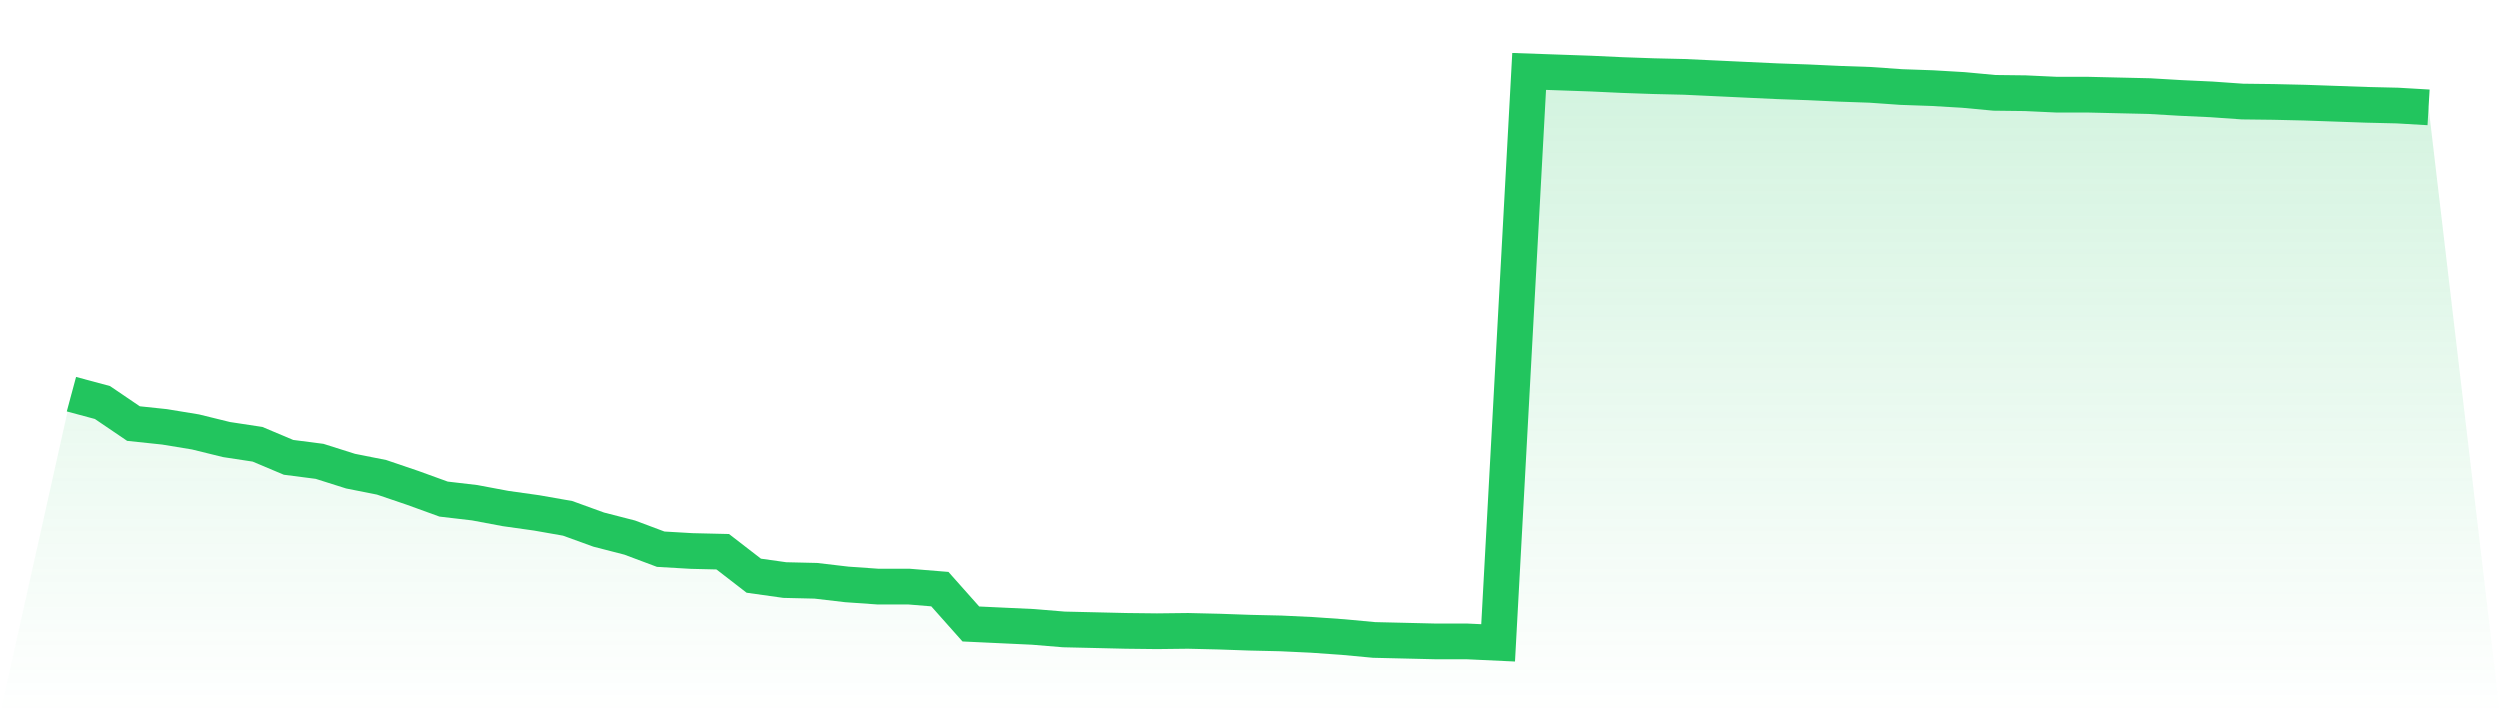
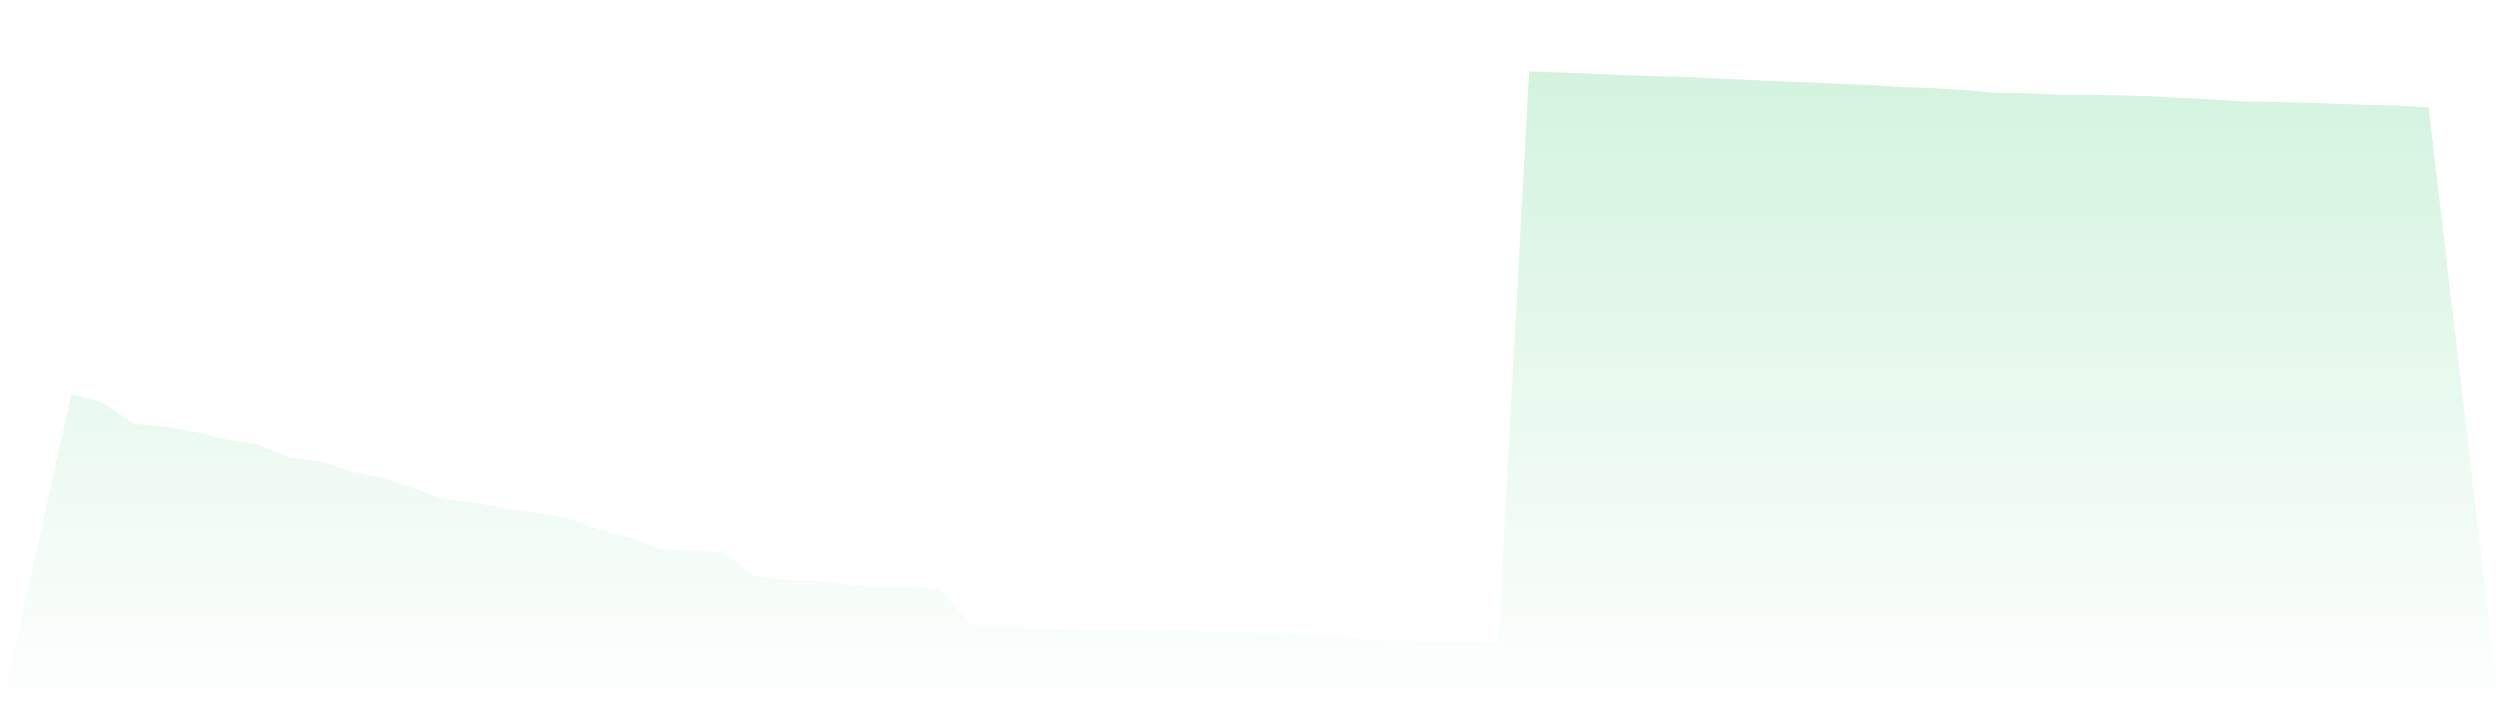
<svg xmlns="http://www.w3.org/2000/svg" viewBox="0 0 140 40">
  <defs>
    <linearGradient id="gradient" x1="0" x2="0" y1="0" y2="1">
      <stop offset="0%" stop-color="#22c55e" stop-opacity="0.2" />
      <stop offset="100%" stop-color="#22c55e" stop-opacity="0" />
    </linearGradient>
  </defs>
  <path d="M4,22.074 L4,22.074 L5.737,22.541 L7.474,23.72 L9.211,23.903 L10.947,24.188 L12.684,24.615 L14.421,24.879 L16.158,25.611 L17.895,25.835 L19.632,26.384 L21.368,26.729 L23.105,27.319 L24.842,27.949 L26.579,28.152 L28.316,28.478 L30.053,28.722 L31.789,29.027 L33.526,29.657 L35.263,30.104 L37,30.755 L38.737,30.856 L40.474,30.897 L42.211,32.239 L43.947,32.483 L45.684,32.524 L47.421,32.727 L49.158,32.849 L50.895,32.849 L52.632,32.991 L54.368,34.943 L56.105,35.024 L57.842,35.105 L59.579,35.248 L61.316,35.288 L63.053,35.329 L64.789,35.349 L66.526,35.329 L68.263,35.37 L70,35.431 L71.737,35.471 L73.474,35.553 L75.211,35.675 L76.947,35.837 L78.684,35.878 L80.421,35.919 L82.158,35.919 L83.895,36 L85.632,4 L87.368,4.061 L89.105,4.122 L90.842,4.203 L92.579,4.264 L94.316,4.305 L96.053,4.386 L97.789,4.468 L99.526,4.549 L101.263,4.61 L103,4.691 L104.737,4.752 L106.474,4.874 L108.211,4.935 L109.947,5.037 L111.684,5.199 L113.421,5.22 L115.158,5.301 L116.895,5.301 L118.632,5.342 L120.368,5.382 L122.105,5.484 L123.842,5.565 L125.579,5.687 L127.316,5.708 L129.053,5.748 L130.789,5.809 L132.526,5.87 L134.263,5.911 L136,6.013 L140,40 L0,40 z" fill="url(#gradient)" />
-   <path d="M4,22.074 L4,22.074 L5.737,22.541 L7.474,23.72 L9.211,23.903 L10.947,24.188 L12.684,24.615 L14.421,24.879 L16.158,25.611 L17.895,25.835 L19.632,26.384 L21.368,26.729 L23.105,27.319 L24.842,27.949 L26.579,28.152 L28.316,28.478 L30.053,28.722 L31.789,29.027 L33.526,29.657 L35.263,30.104 L37,30.755 L38.737,30.856 L40.474,30.897 L42.211,32.239 L43.947,32.483 L45.684,32.524 L47.421,32.727 L49.158,32.849 L50.895,32.849 L52.632,32.991 L54.368,34.943 L56.105,35.024 L57.842,35.105 L59.579,35.248 L61.316,35.288 L63.053,35.329 L64.789,35.349 L66.526,35.329 L68.263,35.37 L70,35.431 L71.737,35.471 L73.474,35.553 L75.211,35.675 L76.947,35.837 L78.684,35.878 L80.421,35.919 L82.158,35.919 L83.895,36 L85.632,4 L87.368,4.061 L89.105,4.122 L90.842,4.203 L92.579,4.264 L94.316,4.305 L96.053,4.386 L97.789,4.468 L99.526,4.549 L101.263,4.61 L103,4.691 L104.737,4.752 L106.474,4.874 L108.211,4.935 L109.947,5.037 L111.684,5.199 L113.421,5.22 L115.158,5.301 L116.895,5.301 L118.632,5.342 L120.368,5.382 L122.105,5.484 L123.842,5.565 L125.579,5.687 L127.316,5.708 L129.053,5.748 L130.789,5.809 L132.526,5.87 L134.263,5.911 L136,6.013" fill="none" stroke="#22c55e" stroke-width="2" />
</svg>